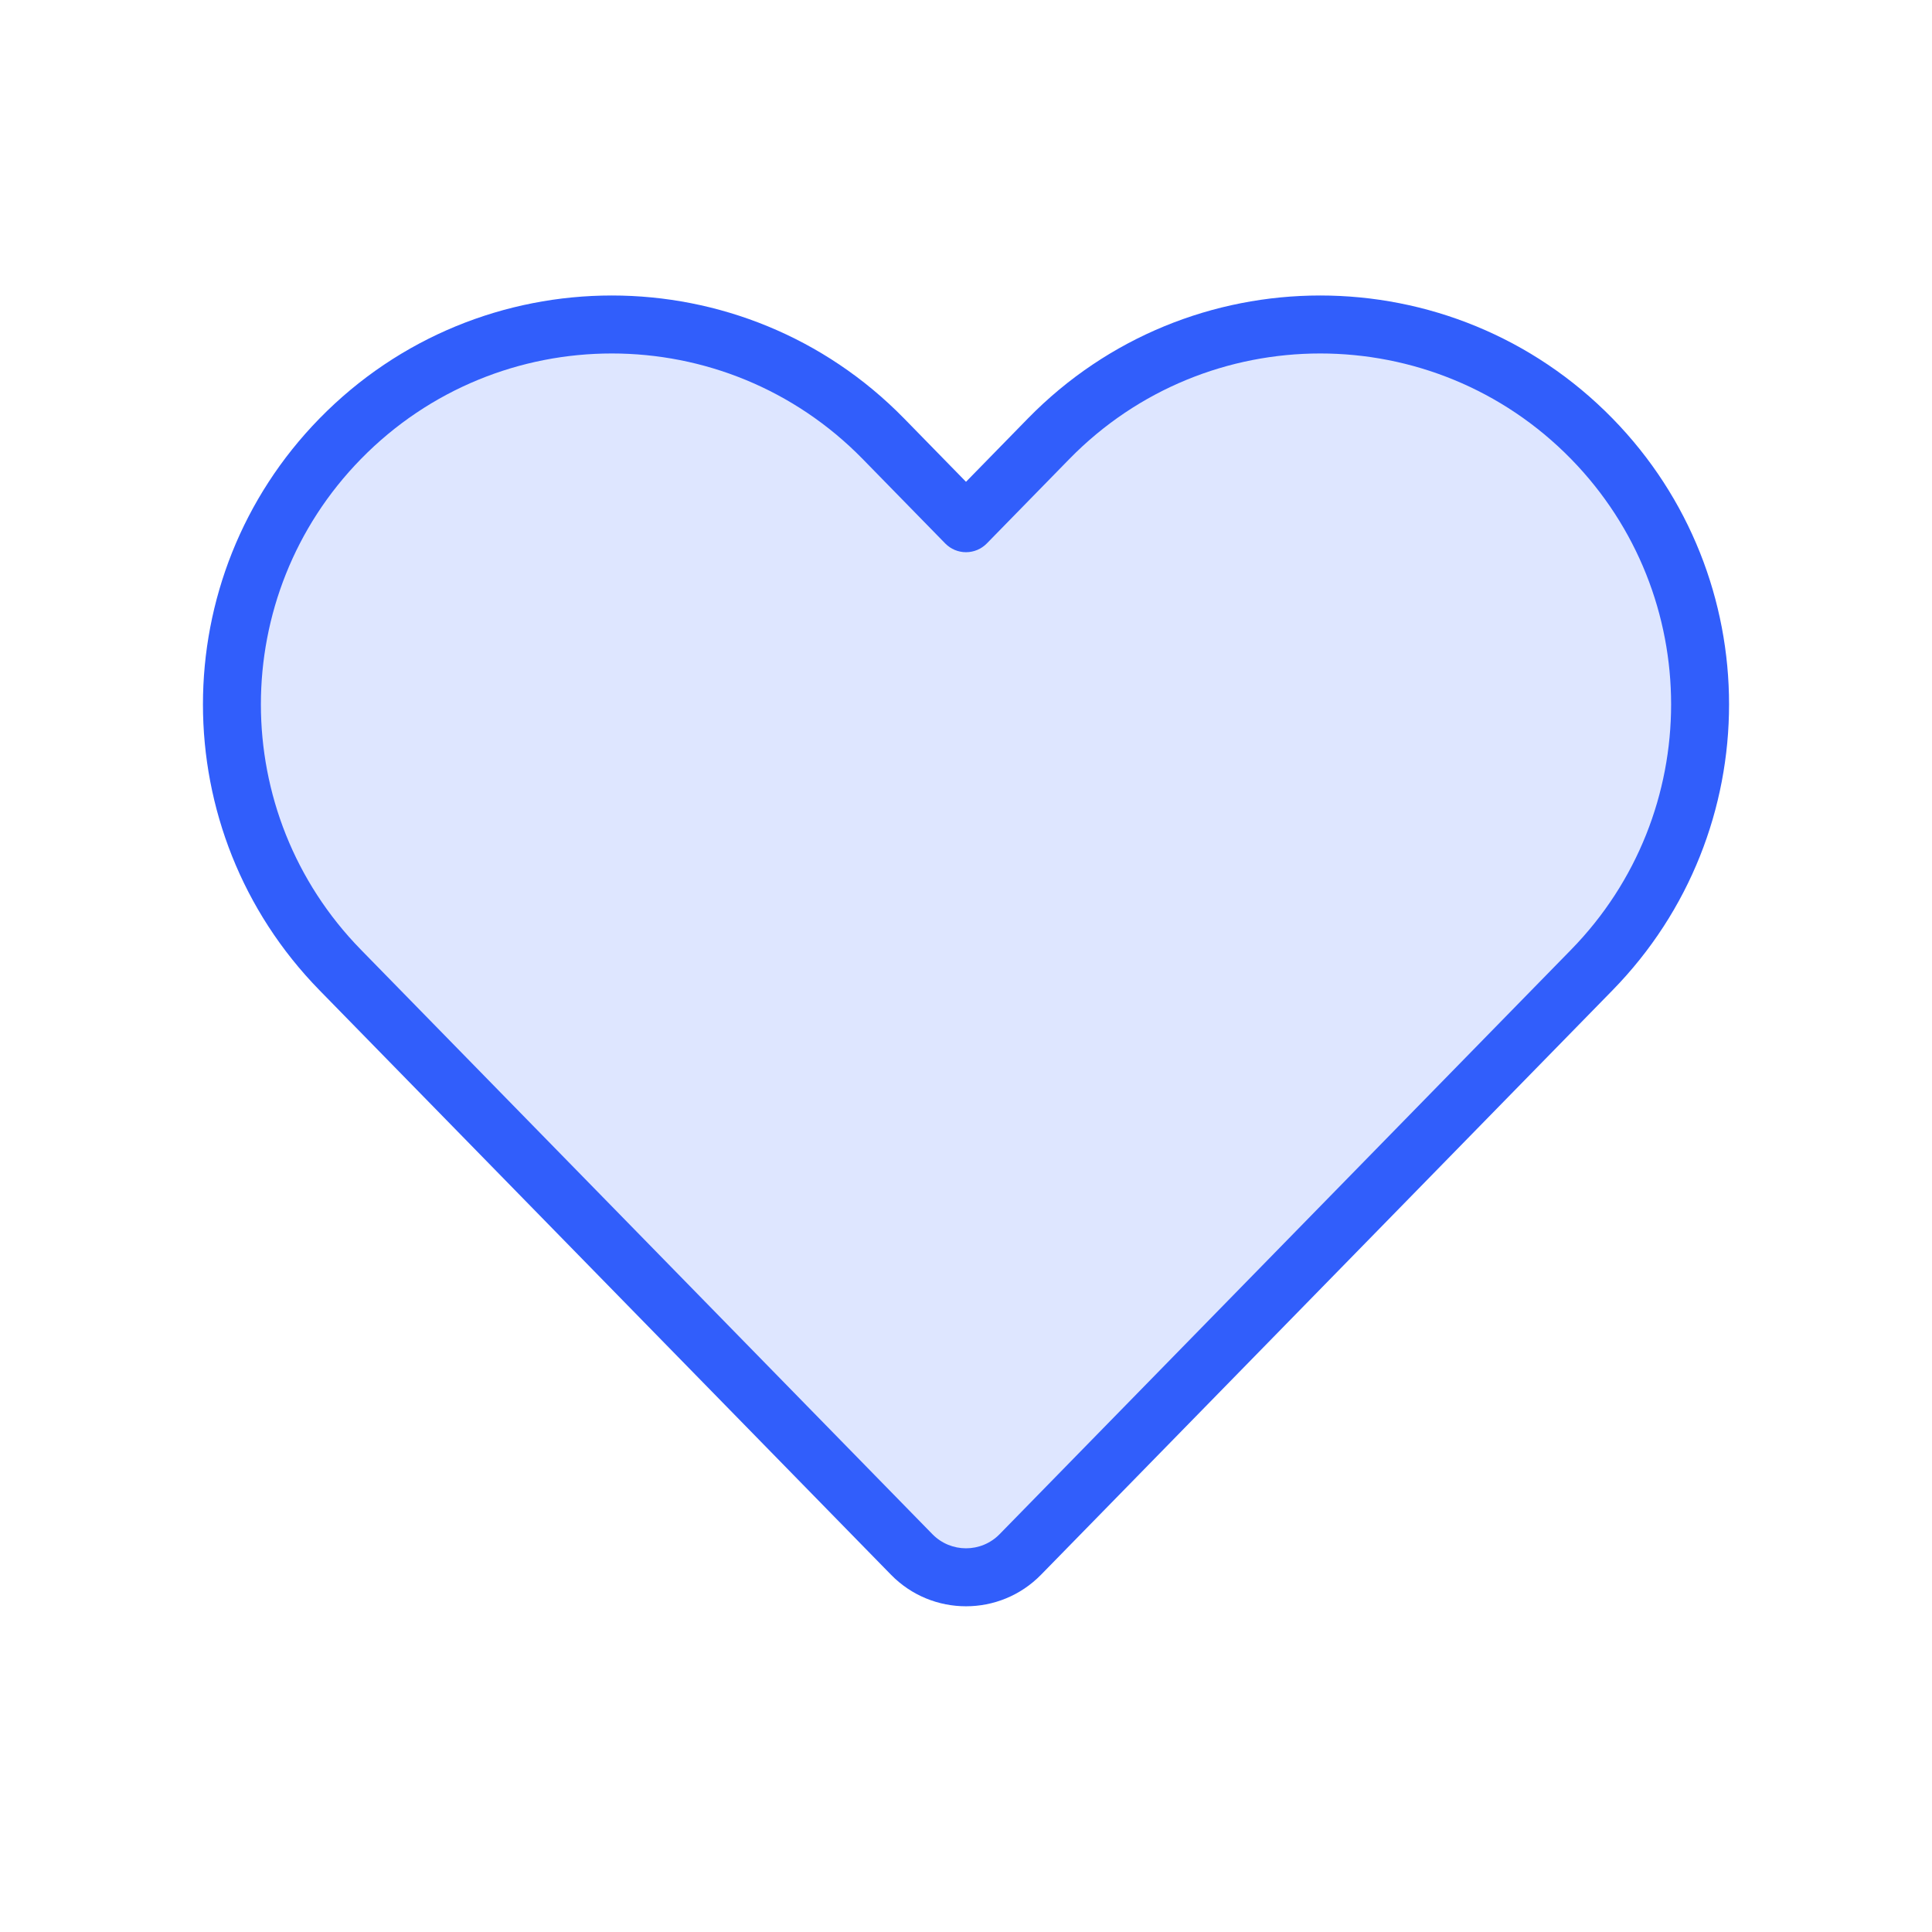
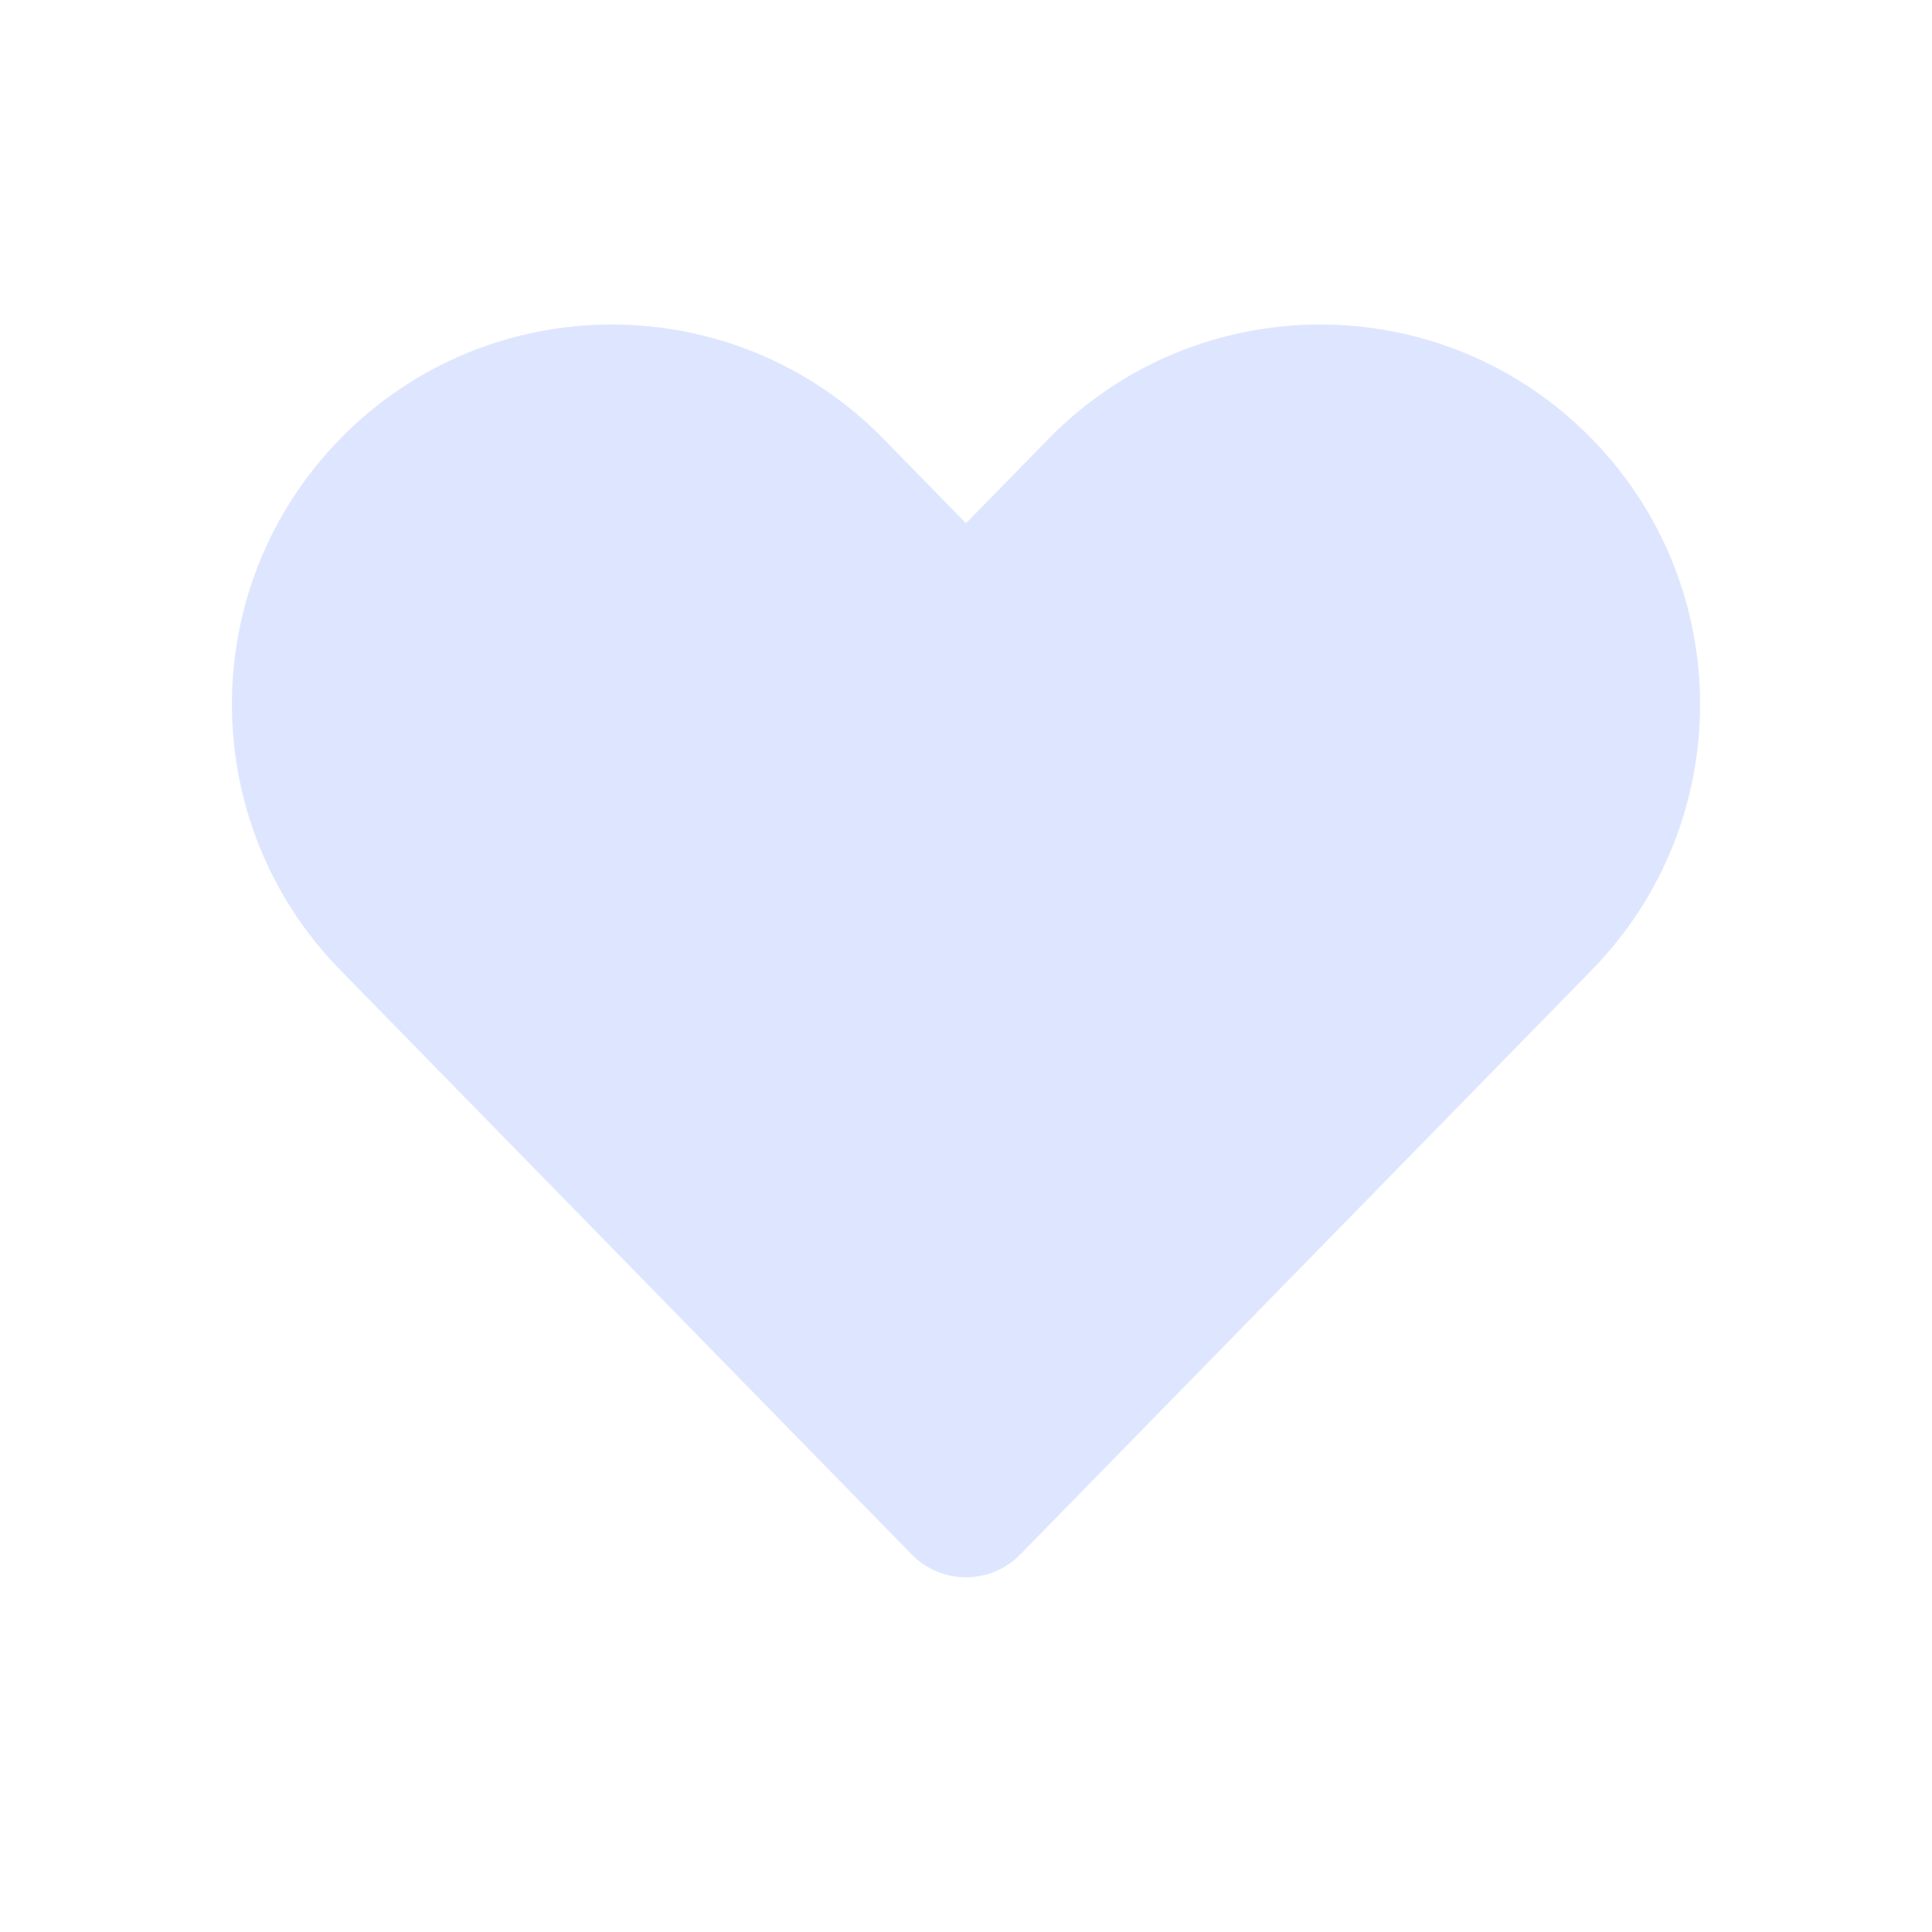
<svg xmlns="http://www.w3.org/2000/svg" width="50" height="50" viewBox="0 0 50 50" fill="none">
  <path d="M8.804 25.102L23.594 40.228C24.365 41.017 25.635 41.017 26.406 40.228L41.196 25.102C44.932 21.282 44.932 15.177 41.196 11.356C37.34 7.412 30.994 7.412 27.137 11.356L25 13.541L22.863 11.356C19.006 7.412 12.661 7.412 8.804 11.356C5.068 15.177 5.068 21.282 8.804 25.102Z" fill="#315EFB" fill-opacity="0.16" />
-   <path fill-rule="evenodd" clip-rule="evenodd" d="M22.327 11.88C18.765 8.237 12.903 8.237 9.34 11.88C5.889 15.409 5.889 21.049 9.34 24.578L24.13 39.704C24.608 40.192 25.393 40.192 25.87 39.704L40.66 24.578C44.111 21.049 44.111 15.409 40.66 11.88C37.098 8.237 31.236 8.237 27.674 11.88L25.537 14.066C25.395 14.21 25.202 14.291 25 14.291C24.798 14.291 24.605 14.21 24.464 14.066L22.327 11.88ZM8.268 10.831C12.418 6.586 19.249 6.586 23.399 10.831L25 12.469L26.601 10.831C30.752 6.586 37.582 6.586 41.733 10.831C45.753 14.944 45.753 21.515 41.733 25.627L26.943 40.753C25.877 41.843 24.123 41.843 23.058 40.753L8.268 25.627C4.247 21.515 4.247 14.944 8.268 10.831Z" fill="#315EFB" />
</svg>